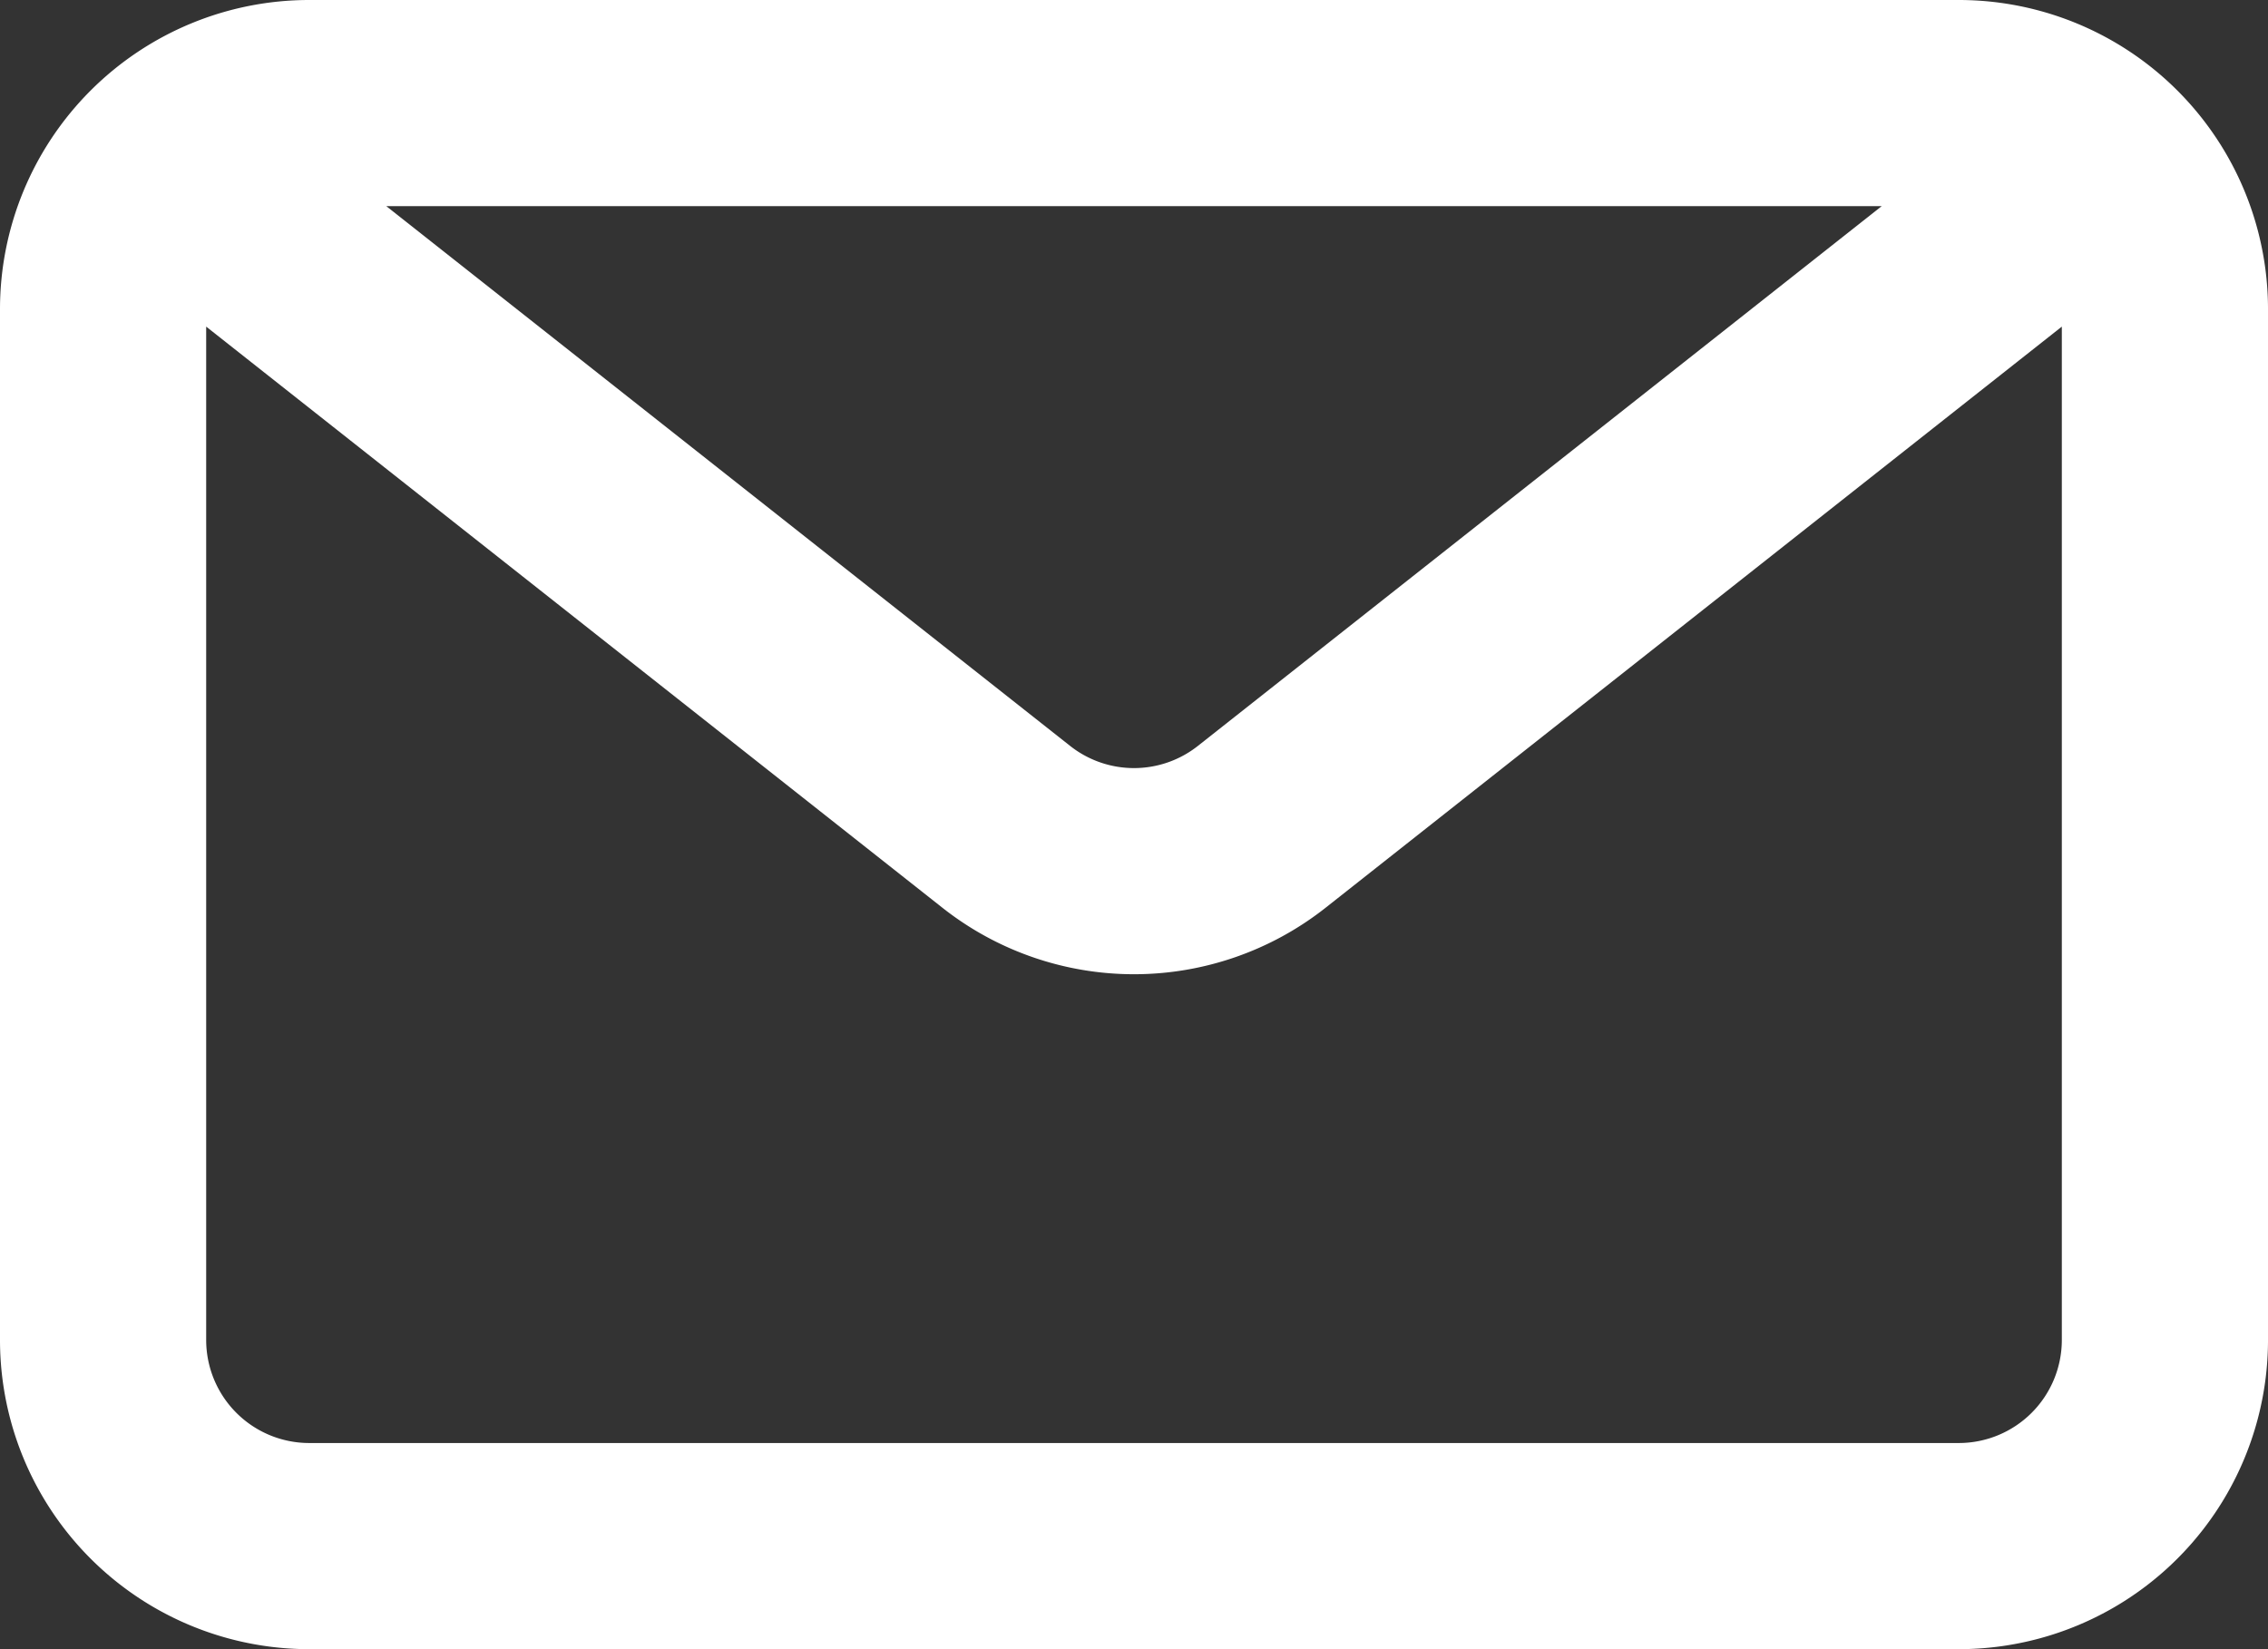
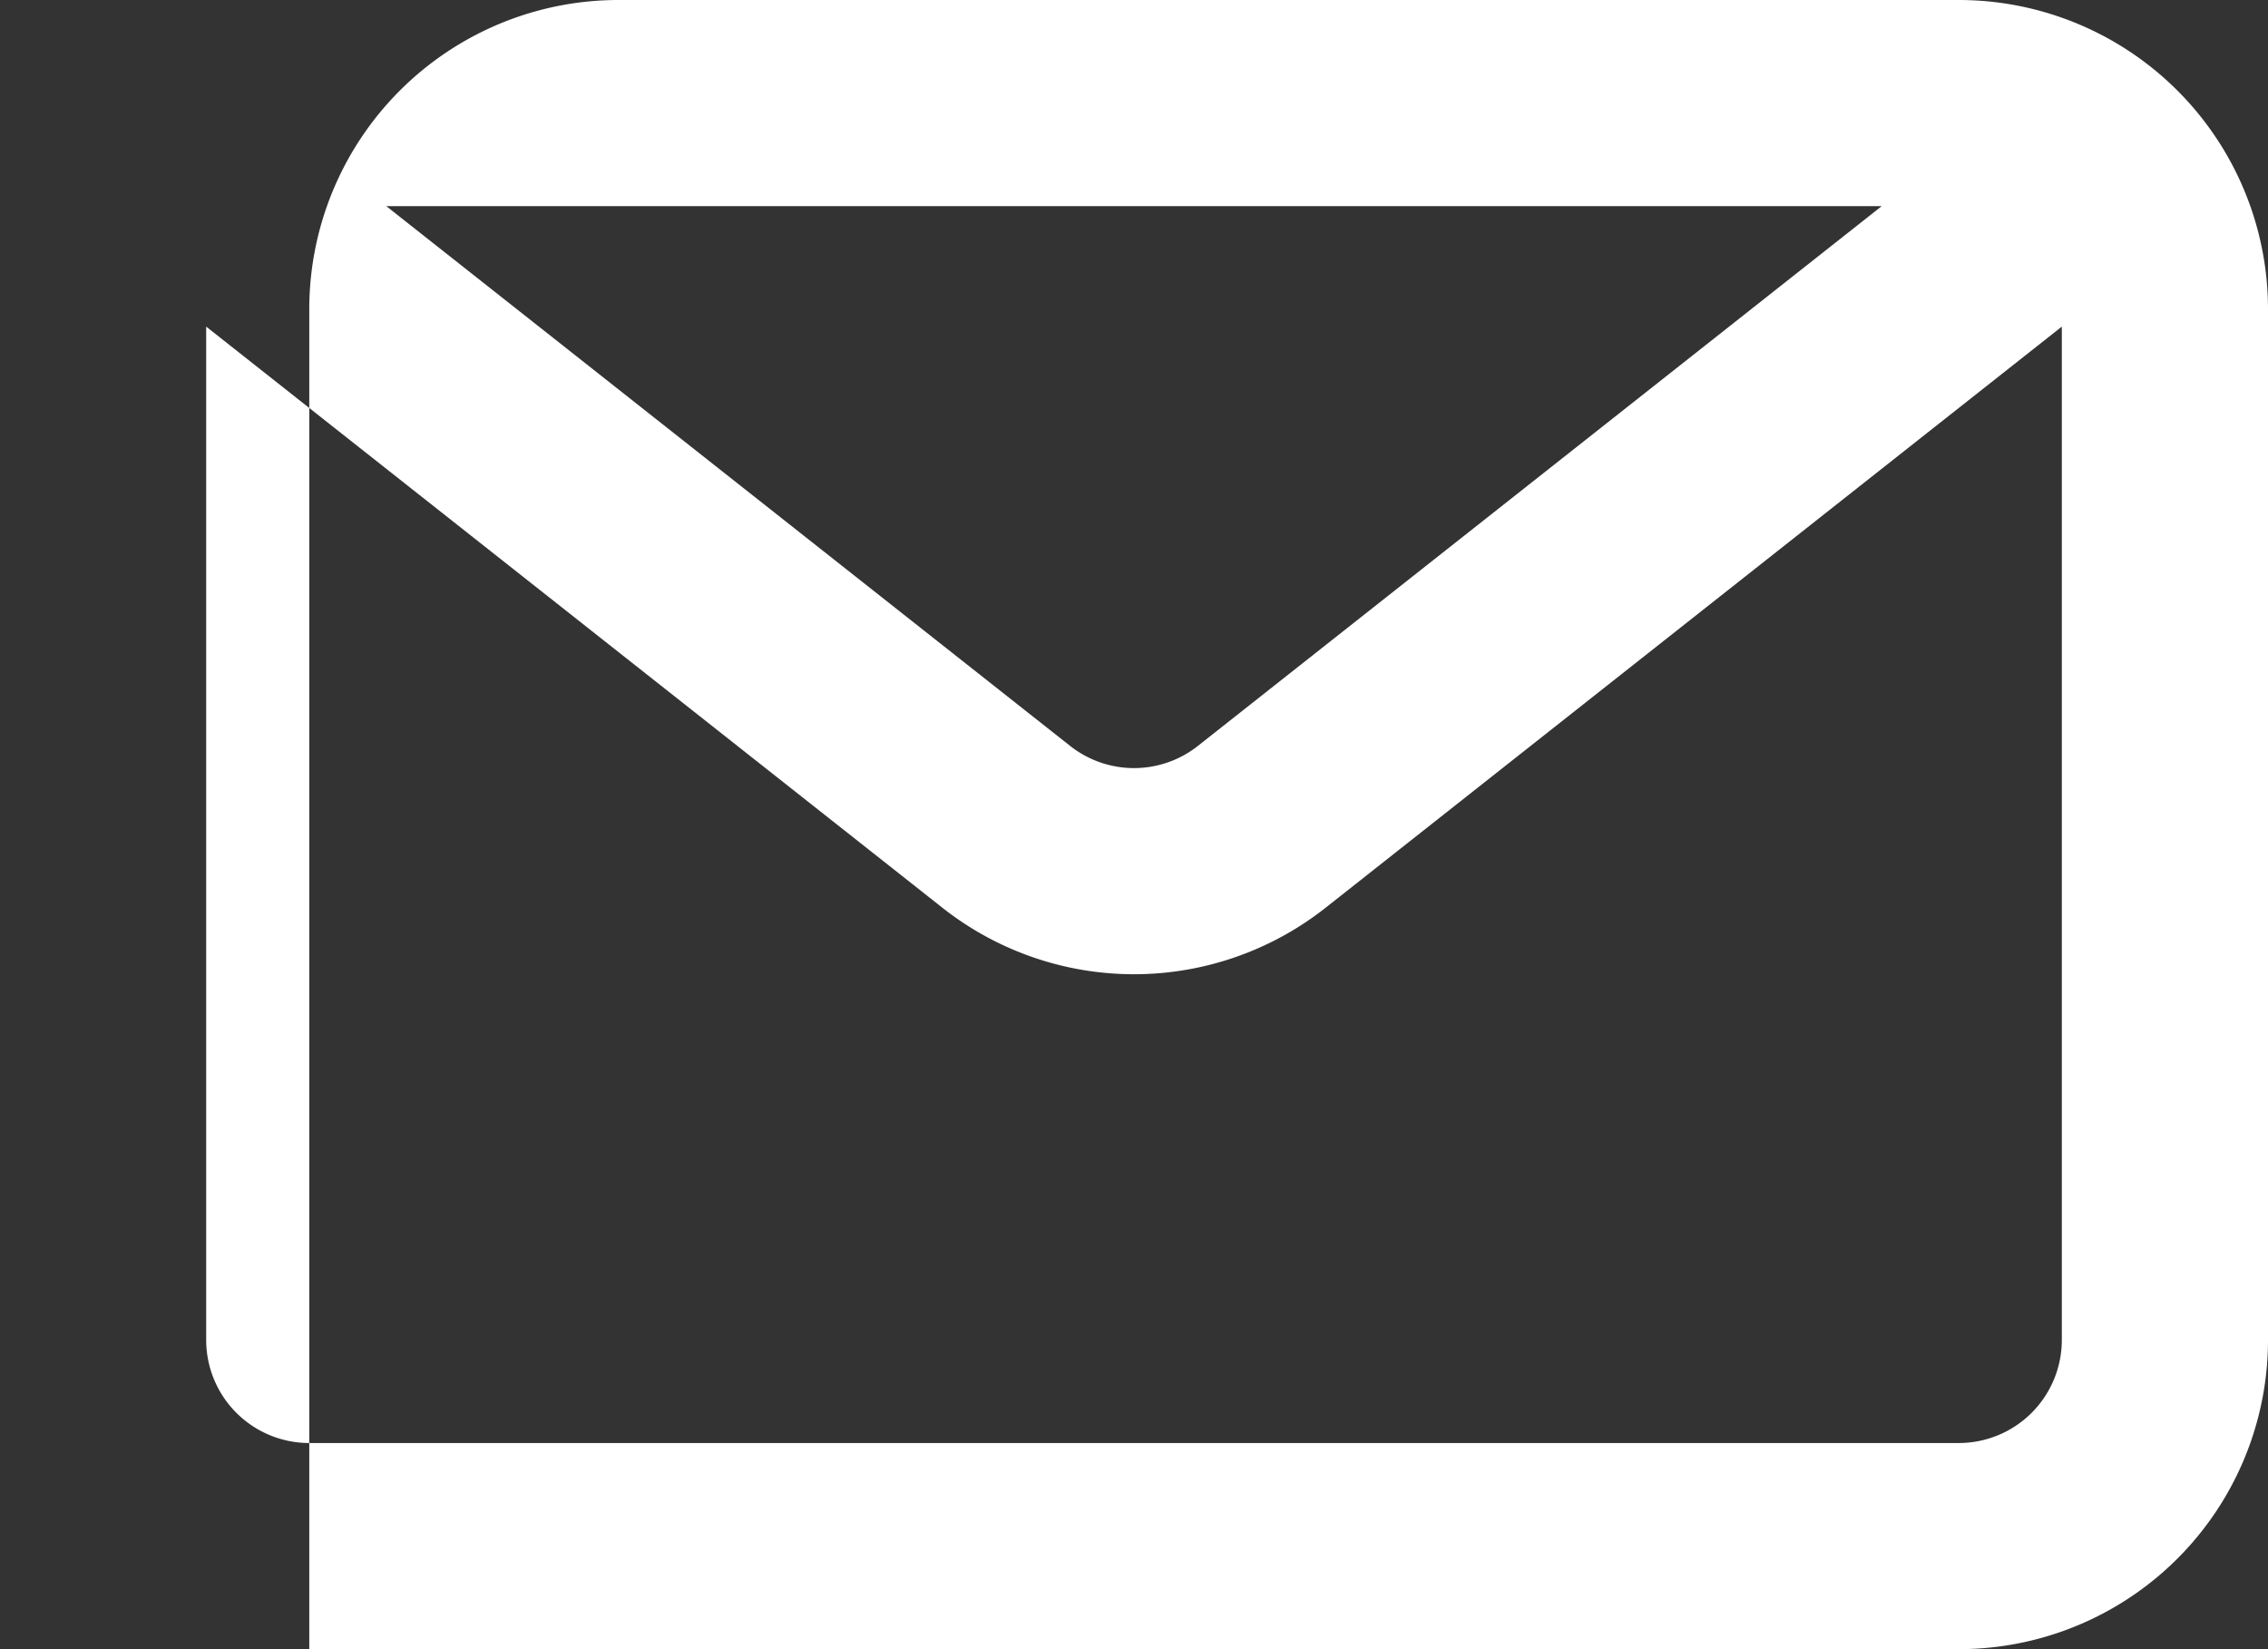
<svg xmlns="http://www.w3.org/2000/svg" id="Слой_1" data-name="Слой 1" viewBox="0 0 733.333 533.333">
  <rect x="0" y="0" width="733.333" height="533.333" fill="#333333" stroke="none" />
  <defs>
    <style>.cls-1{fill:#fff;}</style>
  </defs>
  <title>mail-svgrepo-com</title>
-   <path class="cls-1" d="M666.667,133.333a99.999,99.999,0,0,1,100,100V566.667a99.998,99.998,0,0,1-100,100H133.333a99.999,99.999,0,0,1-100-100V233.333a100,100,0,0,1,100-100ZM641.763,200h-483.524L379.347,374.557a33.327,33.327,0,0,0,41.31,0ZM100,238.96V566.667a33.333,33.333,0,0,0,33.333,33.333H666.667A33.333,33.333,0,0,0,700,566.667v-327.706L461.963,426.883a99.994,99.994,0,0,1-123.927,0Z" transform="translate(-33.333 -133.333)" />
+   <path class="cls-1" d="M666.667,133.333a99.999,99.999,0,0,1,100,100V566.667a99.998,99.998,0,0,1-100,100H133.333V233.333a100,100,0,0,1,100-100ZM641.763,200h-483.524L379.347,374.557a33.327,33.327,0,0,0,41.31,0ZM100,238.96V566.667a33.333,33.333,0,0,0,33.333,33.333H666.667A33.333,33.333,0,0,0,700,566.667v-327.706L461.963,426.883a99.994,99.994,0,0,1-123.927,0Z" transform="translate(-33.333 -133.333)" />
</svg>